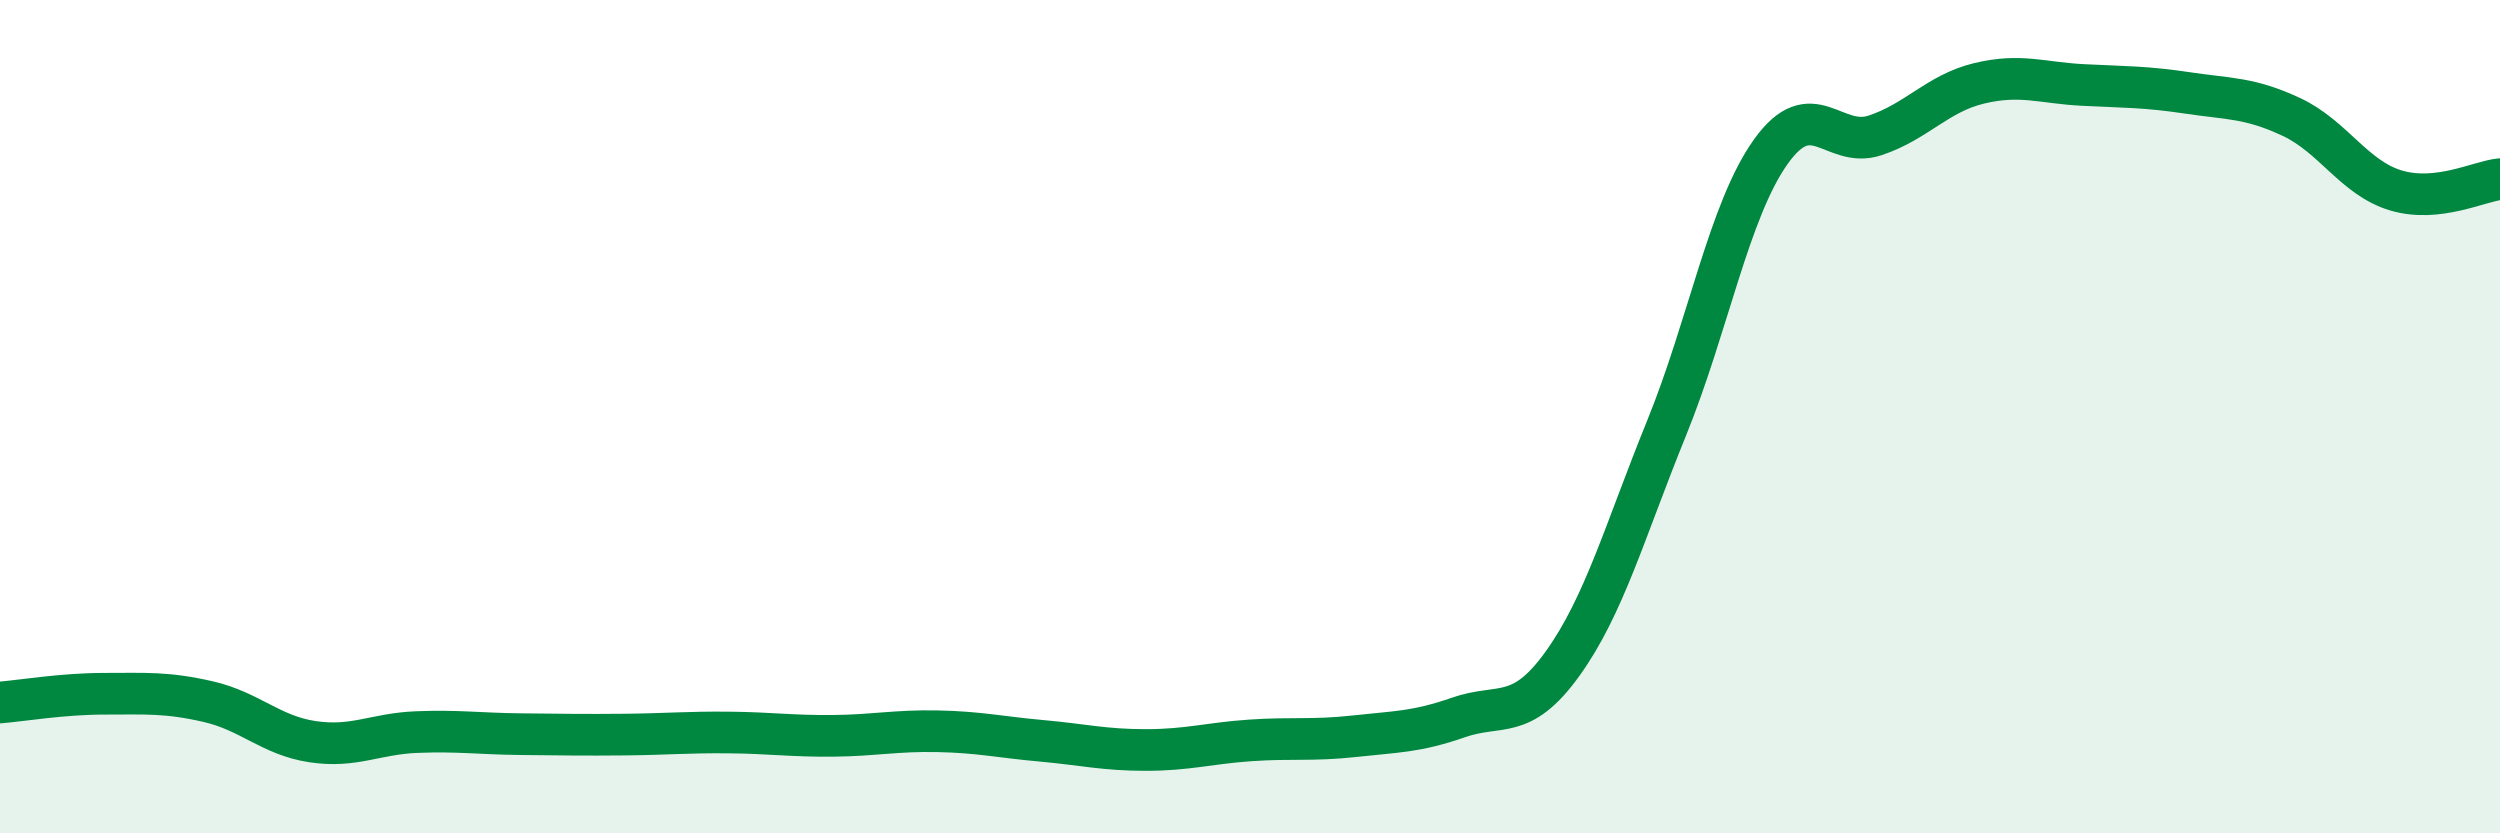
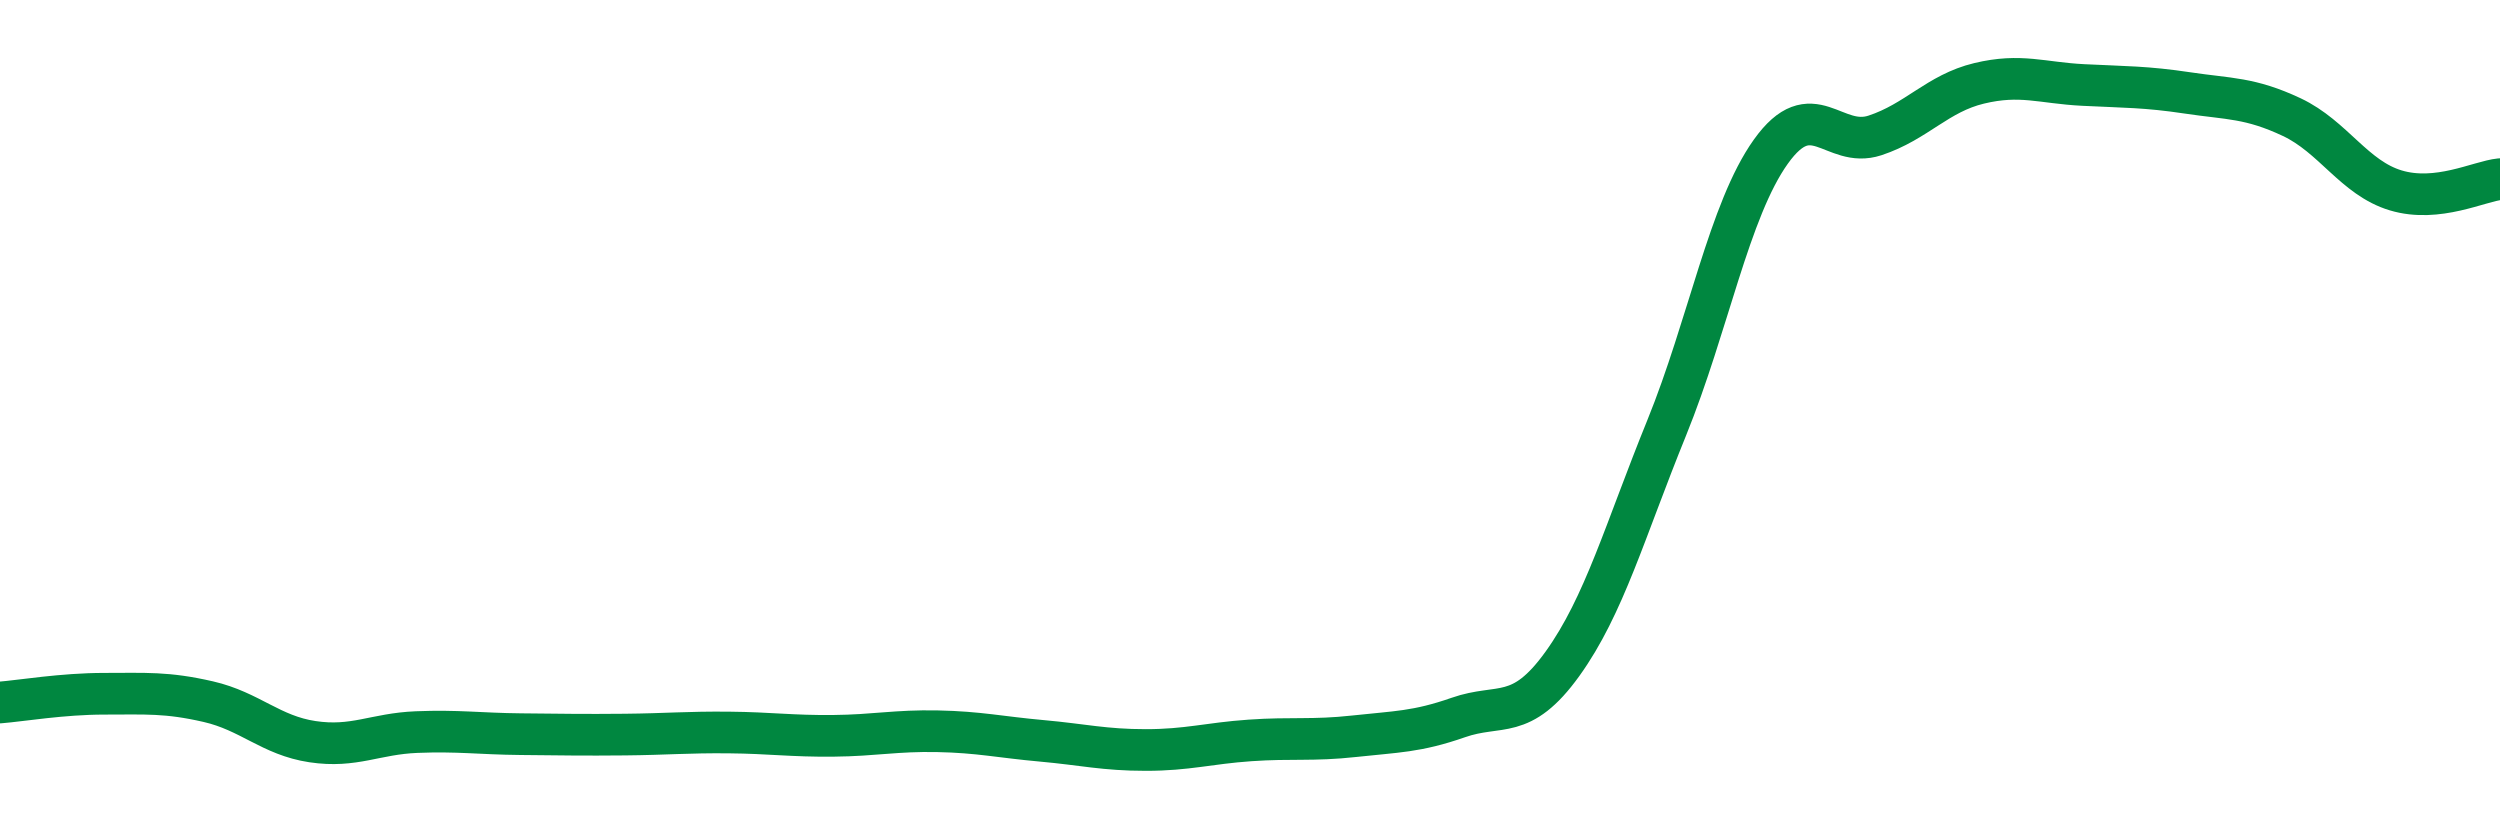
<svg xmlns="http://www.w3.org/2000/svg" width="60" height="20" viewBox="0 0 60 20">
-   <path d="M 0,16.86 C 0.5,16.82 1.5,16.65 2.5,16.65 C 3.5,16.65 4,16.61 5,16.84 C 6,17.07 6.5,17.65 7.5,17.8 C 8.5,17.95 9,17.61 10,17.57 C 11,17.53 11.5,17.61 12.5,17.62 C 13.5,17.63 14,17.64 15,17.63 C 16,17.62 16.5,17.57 17.5,17.58 C 18.5,17.59 19,17.67 20,17.66 C 21,17.65 21.5,17.53 22.5,17.55 C 23.5,17.57 24,17.69 25,17.78 C 26,17.87 26.5,18 27.5,18 C 28.5,18 29,17.84 30,17.77 C 31,17.7 31.5,17.78 32.5,17.67 C 33.5,17.56 34,17.57 35,17.22 C 36,16.87 36.5,17.32 37.5,15.93 C 38.5,14.54 39,12.73 40,10.27 C 41,7.81 41.5,5.04 42.5,3.64 C 43.5,2.24 44,3.58 45,3.25 C 46,2.92 46.5,2.24 47.5,2 C 48.5,1.76 49,1.99 50,2.04 C 51,2.09 51.5,2.08 52.5,2.23 C 53.5,2.38 54,2.34 55,2.81 C 56,3.28 56.5,4.27 57.5,4.57 C 58.5,4.87 59.5,4.35 60,4.3L60 20L0 20Z" fill="#008740" opacity="0.1" stroke-linecap="round" stroke-linejoin="round" />
  <path d="M 0,16.86 C 0.5,16.82 1.5,16.65 2.5,16.65 C 3.5,16.65 4,16.61 5,16.84 C 6,17.07 6.5,17.65 7.5,17.8 C 8.5,17.95 9,17.61 10,17.57 C 11,17.53 11.5,17.61 12.5,17.62 C 13.5,17.63 14,17.64 15,17.63 C 16,17.62 16.5,17.57 17.5,17.58 C 18.5,17.59 19,17.67 20,17.66 C 21,17.65 21.5,17.53 22.5,17.55 C 23.5,17.57 24,17.69 25,17.78 C 26,17.87 26.5,18 27.5,18 C 28.5,18 29,17.84 30,17.77 C 31,17.7 31.5,17.78 32.5,17.67 C 33.5,17.56 34,17.57 35,17.22 C 36,16.87 36.5,17.32 37.5,15.93 C 38.5,14.54 39,12.73 40,10.27 C 41,7.81 41.5,5.04 42.5,3.64 C 43.5,2.24 44,3.58 45,3.25 C 46,2.92 46.5,2.24 47.5,2 C 48.5,1.76 49,1.99 50,2.04 C 51,2.09 51.5,2.08 52.5,2.23 C 53.5,2.38 54,2.34 55,2.81 C 56,3.28 56.5,4.27 57.5,4.57 C 58.5,4.87 59.5,4.35 60,4.3" stroke="#008740" stroke-width="1" fill="none" stroke-linecap="round" stroke-linejoin="round" />
</svg>